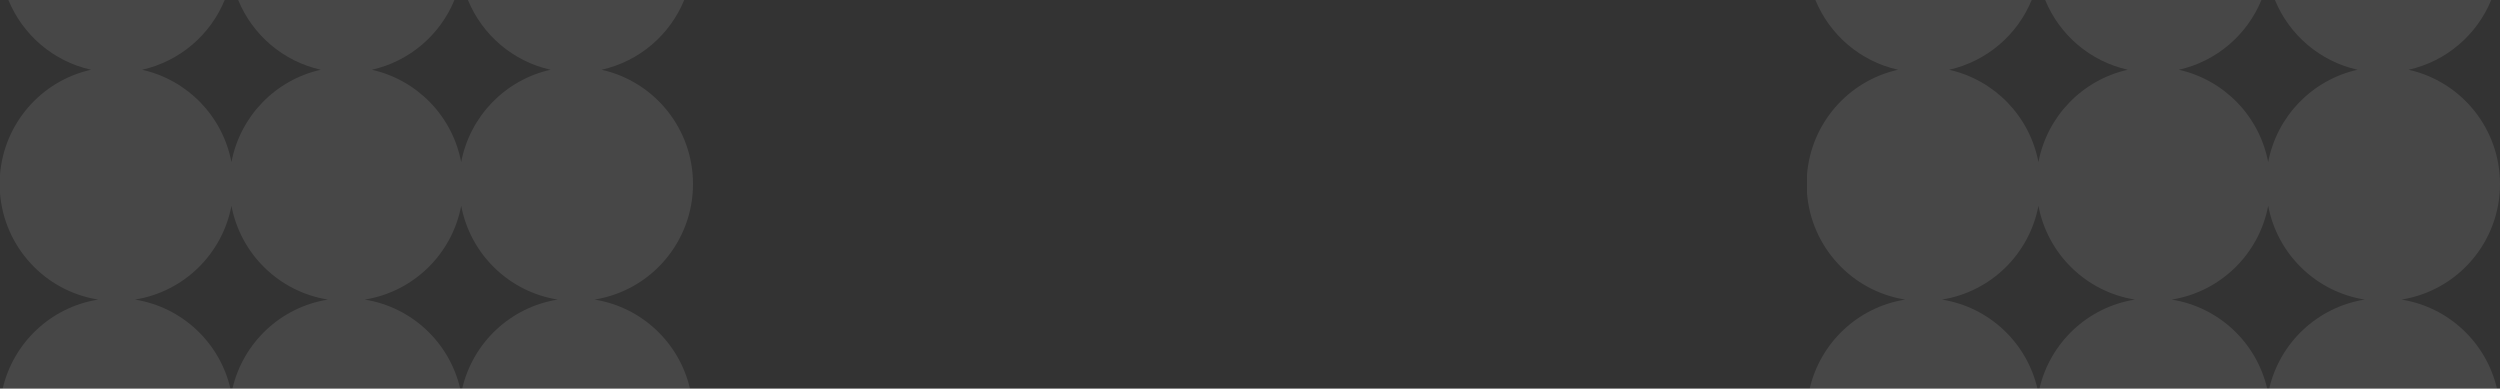
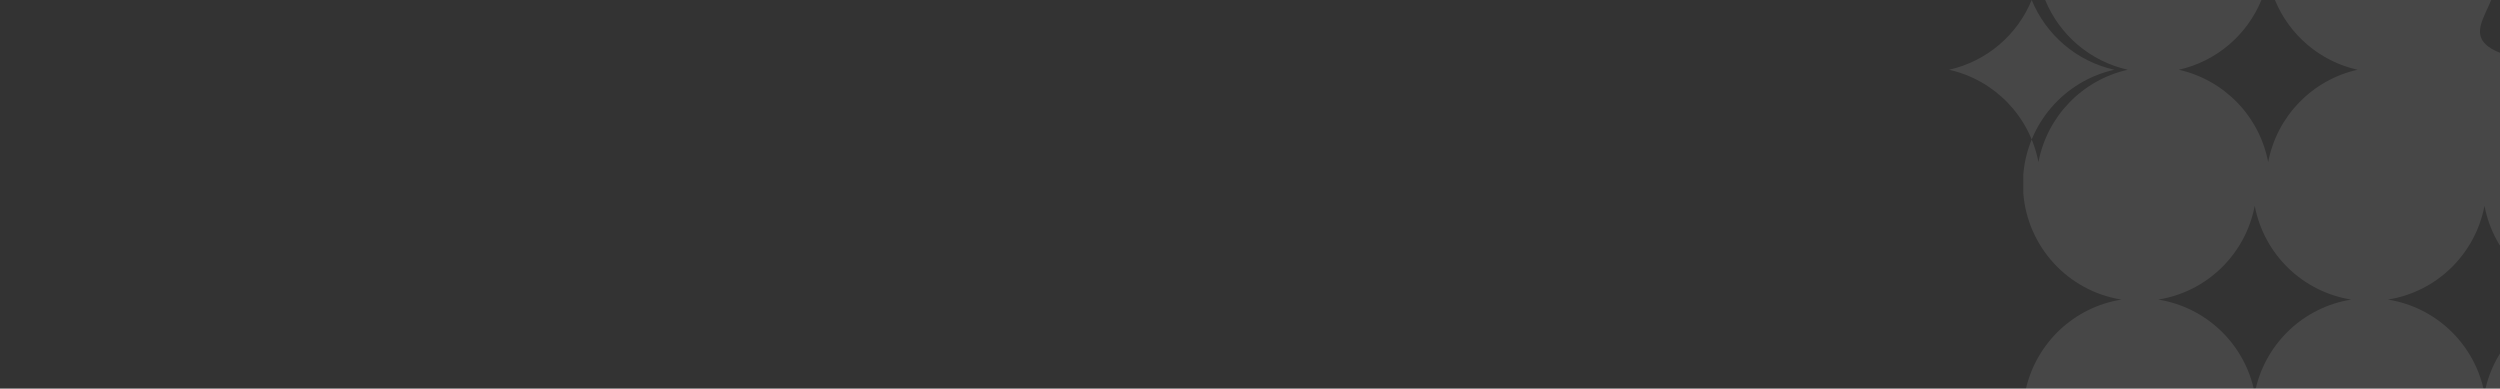
<svg xmlns="http://www.w3.org/2000/svg" version="1.1" id="Layer_1" x="0px" y="0px" width="1930px" height="300px" viewBox="0 0 1930 300" style="enable-background:new 0 0 1930 300;" xml:space="preserve">
  <rect x="0" y="0" width="1930" height="300" fill="#333333" stroke="none" />
  <style type="text/css">
	.st0{opacity:0.1;fill:#FFFFFF;}
</style>
-   <path class="st0" d="M528.223,0H361.246c11.066,26.94,34.658,47.312,63.781,53.846c-35.144,7.885-62.252,35.91-68.99,71.324  c-6.739-35.413-33.846-63.438-68.989-71.324C316.171,47.312,339.762,26.94,350.83,0H183.876  c11.066,26.94,34.657,47.312,63.779,53.847c-35.137,7.886-62.242,35.904-68.986,71.311c-6.745-35.407-33.85-63.425-68.988-71.311  C138.804,47.313,162.397,26.941,173.464,0H6.485c10.953,26.653,34.331,47.248,63.804,53.847C31.375,62.562,3.084,95.671,0,134.916  v14.169c3.209,41.318,34.308,75.576,75.794,82.191C38.912,237.16,10.232,264.887,2.063,300h175.834  c-8.309-35.646-37.368-62.914-73.721-68.726c37.581-6.008,67.37-34.948,74.492-72.369c7.121,37.422,36.91,66.362,74.492,72.369  c-36.352,5.812-65.409,33.081-73.717,68.726h175.82c-8.309-35.645-37.367-62.914-73.72-68.725  c37.586-6.01,67.376-34.956,74.494-72.383c7.116,37.427,36.907,66.374,74.493,72.383c-36.352,5.812-65.408,33.081-73.715,68.725  h175.831c-8.169-35.113-36.85-62.84-73.732-68.724c43.827-6.988,76.083-44.822,76.087-89.245  c-0.009-42.307-29.335-78.947-70.581-88.184C493.892,47.248,517.27,26.653,528.223,0z" />
-   <path class="st0" d="M1923.223,0h-166.977c11.066,26.94,34.658,47.312,63.781,53.846c-35.144,7.885-62.252,35.91-68.99,71.324  c-6.74-35.413-33.847-63.438-68.989-71.324c29.123-6.534,52.715-26.906,63.783-53.846h-166.954  c11.066,26.94,34.656,47.312,63.779,53.847c-35.137,7.886-62.242,35.904-68.986,71.311c-6.745-35.407-33.85-63.425-68.988-71.311  c29.124-6.534,52.717-26.906,63.784-53.847h-166.979c10.953,26.653,34.331,47.248,63.804,53.847  c-38.914,8.715-67.204,41.824-70.288,81.068v14.169c3.209,41.318,34.308,75.576,75.794,82.191  c-36.881,5.883-65.562,33.611-73.731,68.724h175.834c-8.309-35.646-37.368-62.914-73.72-68.726  c37.581-6.008,67.37-34.948,74.492-72.369c7.121,37.422,36.91,66.362,74.492,72.369c-36.352,5.812-65.409,33.081-73.717,68.726  h175.82c-8.309-35.645-37.367-62.914-73.72-68.725c37.586-6.01,67.376-34.956,74.494-72.383  c7.116,37.427,36.907,66.374,74.493,72.383c-36.351,5.812-65.408,33.081-73.715,68.725h175.831  c-8.169-35.113-36.85-62.84-73.732-68.724c43.827-6.988,76.083-44.822,76.087-89.245c-0.009-42.307-29.335-78.947-70.581-88.184  C1888.892,47.248,1912.27,26.653,1923.223,0z" />
+   <path class="st0" d="M1923.223,0h-166.977c11.066,26.94,34.658,47.312,63.781,53.846c-35.144,7.885-62.252,35.91-68.99,71.324  c-6.74-35.413-33.847-63.438-68.989-71.324c29.123-6.534,52.715-26.906,63.783-53.846h-166.954  c11.066,26.94,34.656,47.312,63.779,53.847c-35.137,7.886-62.242,35.904-68.986,71.311c-6.745-35.407-33.85-63.425-68.988-71.311  c29.124-6.534,52.717-26.906,63.784-53.847c10.953,26.653,34.331,47.248,63.804,53.847  c-38.914,8.715-67.204,41.824-70.288,81.068v14.169c3.209,41.318,34.308,75.576,75.794,82.191  c-36.881,5.883-65.562,33.611-73.731,68.724h175.834c-8.309-35.646-37.368-62.914-73.72-68.726  c37.581-6.008,67.37-34.948,74.492-72.369c7.121,37.422,36.91,66.362,74.492,72.369c-36.352,5.812-65.409,33.081-73.717,68.726  h175.82c-8.309-35.645-37.367-62.914-73.72-68.725c37.586-6.01,67.376-34.956,74.494-72.383  c7.116,37.427,36.907,66.374,74.493,72.383c-36.351,5.812-65.408,33.081-73.715,68.725h175.831  c-8.169-35.113-36.85-62.84-73.732-68.724c43.827-6.988,76.083-44.822,76.087-89.245c-0.009-42.307-29.335-78.947-70.581-88.184  C1888.892,47.248,1912.27,26.653,1923.223,0z" />
</svg>